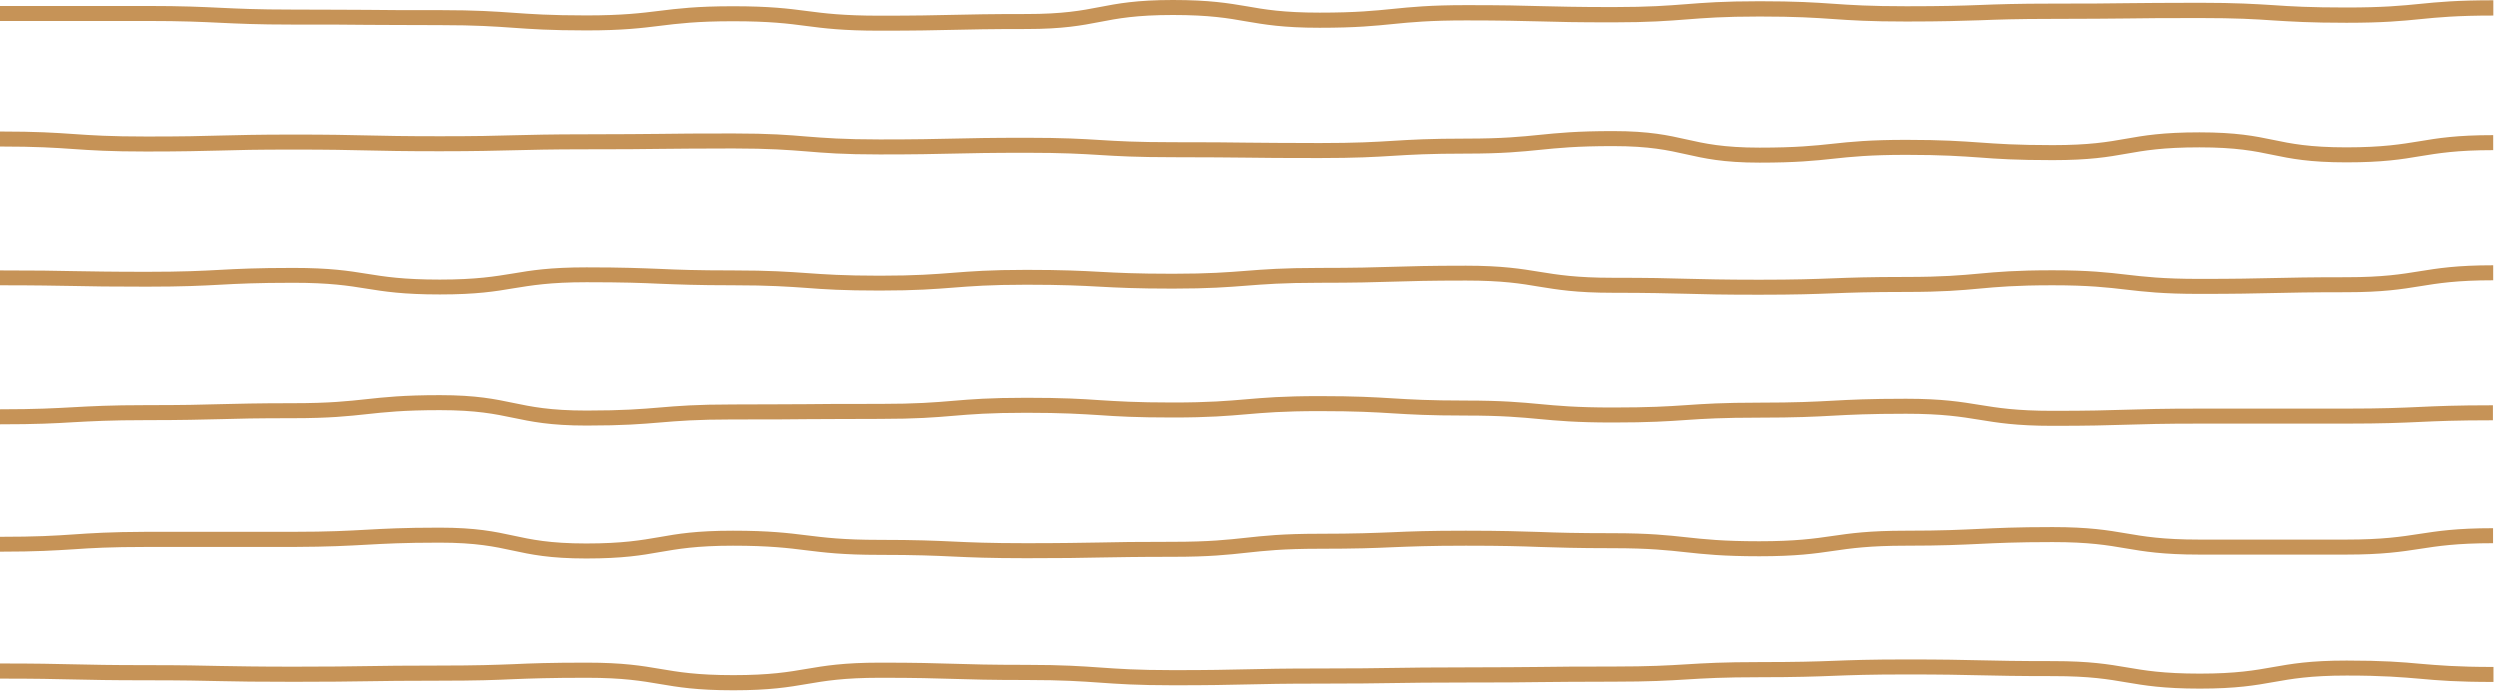
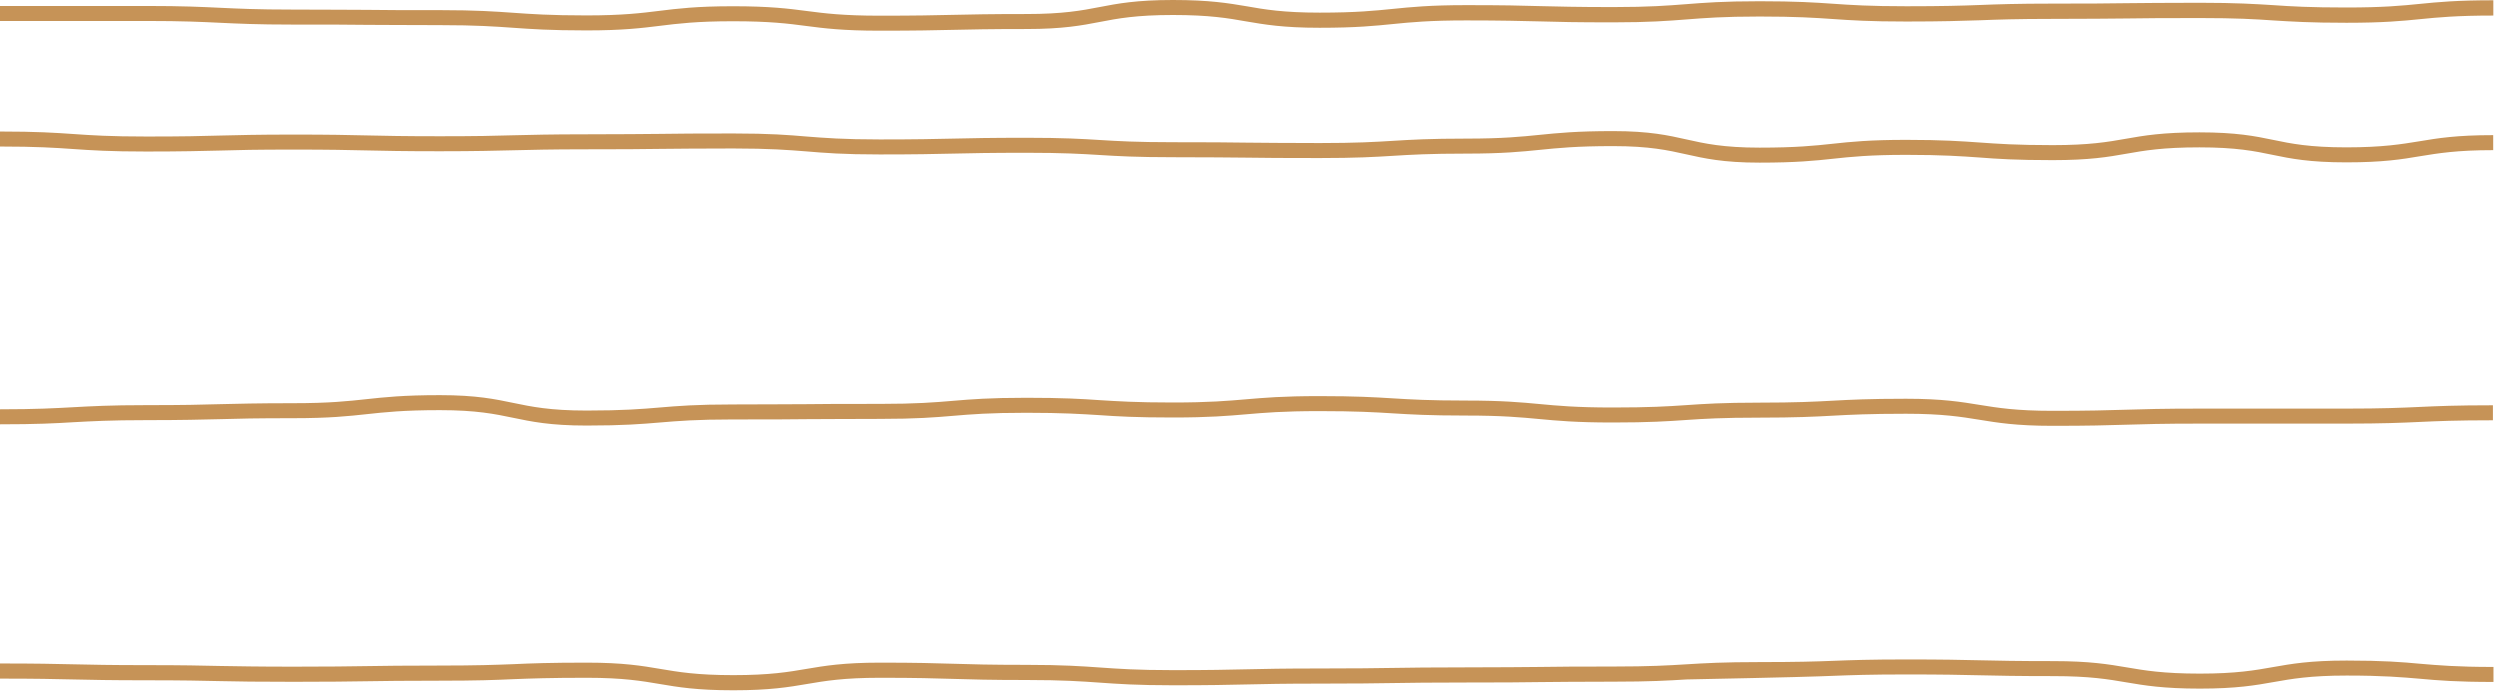
<svg xmlns="http://www.w3.org/2000/svg" width="180" height="50" viewBox="0 0 180 50" fill="none">
  <g clip-path="url(#clip0_1_30)">
    <path d="M0 0.43V1.51H10.56C13.2 1.51 14.54 1.58 15.83 1.64C17.13 1.7 18.47 1.77 21.11 1.77C23.75 1.77 25.07 1.77 26.39 1.79C27.71 1.79 29.03 1.81 31.67 1.81C34.31 1.81 35.65 1.91 36.94 2C38.24 2.09 39.58 2.19 42.22 2.19C44.86 2.19 46.21 2.02 47.51 1.86C48.81 1.7 50.15 1.53 52.78 1.53C55.42 1.53 56.76 1.7 58.05 1.87C59.35 2.04 60.69 2.21 63.34 2.21C65.98 2.21 67.3 2.18 68.62 2.15C69.94 2.12 71.26 2.09 73.9 2.09C76.54 2.09 77.89 1.83 79.19 1.58C80.48 1.33 81.82 1.08 84.45 1.08C87.08 1.08 88.42 1.31 89.72 1.54C91.02 1.76 92.36 2 95.01 2C97.65 2 99 1.86 100.3 1.73C101.6 1.6 102.94 1.47 105.57 1.47C108.2 1.47 109.53 1.51 110.85 1.54C112.17 1.58 113.49 1.61 116.13 1.61C118.77 1.61 120.12 1.5 121.42 1.4C122.72 1.3 124.06 1.19 126.69 1.19C129.32 1.19 130.67 1.28 131.97 1.37C133.27 1.46 134.61 1.55 137.26 1.55C139.9 1.55 141.24 1.5 142.54 1.46C143.84 1.41 145.18 1.36 147.82 1.36C150.46 1.36 151.78 1.34 153.1 1.33C154.42 1.31 155.74 1.3 158.38 1.3C161.02 1.3 162.36 1.38 163.66 1.47C164.96 1.55 166.31 1.64 168.95 1.64C171.6 1.64 172.94 1.51 174.24 1.38C175.54 1.25 176.88 1.12 179.52 1.12V0.02C176.87 0.02 175.53 0.15 174.23 0.28C172.93 0.41 171.59 0.54 168.95 0.54C166.31 0.54 164.97 0.46 163.67 0.37C162.37 0.29 161.02 0.2 158.38 0.2C155.74 0.2 154.42 0.22 153.1 0.23C151.78 0.25 150.46 0.26 147.82 0.26C145.18 0.26 143.84 0.31 142.54 0.36C141.24 0.41 139.9 0.45 137.26 0.45C134.62 0.45 133.28 0.36 131.98 0.27C130.68 0.18 129.34 0.09 126.69 0.09C124.04 0.09 122.7 0.2 121.41 0.3C120.11 0.4 118.77 0.51 116.14 0.51C113.5 0.51 112.18 0.47 110.86 0.44C109.54 0.4 108.22 0.37 105.58 0.37C102.94 0.37 101.59 0.51 100.29 0.64C98.99 0.77 97.65 0.91 95.02 0.91C92.39 0.91 91.05 0.68 89.75 0.45C88.44 0.23 87.09 0 84.45 0C81.81 0 80.46 0.26 79.16 0.51C77.87 0.76 76.53 1.01 73.9 1.01C71.27 1.01 69.94 1.04 68.62 1.07C67.3 1.1 65.98 1.13 63.34 1.13C60.7 1.13 59.37 0.96 58.07 0.79C56.77 0.62 55.43 0.45 52.78 0.45C50.14 0.45 48.79 0.62 47.49 0.78C46.19 0.94 44.85 1.11 42.22 1.11C39.59 1.11 38.24 1.01 36.95 0.92C35.65 0.83 34.31 0.73 31.67 0.73C29.03 0.73 27.71 0.73 26.39 0.71C25.07 0.71 23.75 0.69 21.11 0.69C18.47 0.69 17.13 0.62 15.84 0.56C14.54 0.5 13.2 0.43 10.56 0.43H0Z" fill="#C69357" />
    <path d="M0 9.47V10.55C2.64 10.55 3.98 10.64 5.27 10.73C6.57 10.82 7.91 10.91 10.55 10.91C13.19 10.91 14.51 10.87 15.83 10.84C17.15 10.8 18.47 10.77 21.11 10.77C23.75 10.77 25.07 10.8 26.39 10.83C27.71 10.86 29.03 10.89 31.67 10.89C34.31 10.89 35.63 10.85 36.95 10.82C38.27 10.79 39.59 10.75 42.23 10.75C44.87 10.75 46.19 10.74 47.51 10.72C48.83 10.71 50.15 10.69 52.79 10.69C55.43 10.69 56.77 10.8 58.06 10.9C59.36 11.01 60.7 11.12 63.34 11.12C65.98 11.12 67.3 11.09 68.62 11.06C69.94 11.03 71.26 11 73.9 11C76.54 11 77.88 11.08 79.17 11.16C80.47 11.24 81.81 11.32 84.45 11.32C87.09 11.32 88.41 11.34 89.73 11.35C91.05 11.37 92.37 11.38 95.01 11.38C97.65 11.38 98.99 11.3 100.29 11.22C101.59 11.14 102.93 11.06 105.57 11.06C108.21 11.06 109.56 10.92 110.86 10.79C112.16 10.66 113.5 10.52 116.13 10.52C118.76 10.52 120.1 10.82 121.4 11.11C122.7 11.4 124.05 11.71 126.69 11.71C129.33 11.71 130.68 11.57 131.98 11.43C133.28 11.29 134.62 11.15 137.25 11.15C139.88 11.15 141.23 11.25 142.52 11.34C143.82 11.44 145.16 11.53 147.8 11.53C150.44 11.53 151.79 11.3 153.09 11.07C154.39 10.84 155.73 10.61 158.36 10.61C161 10.61 162.34 10.88 163.63 11.15C164.93 11.42 166.28 11.69 168.93 11.69C171.58 11.69 172.93 11.47 174.23 11.25C175.53 11.04 176.87 10.81 179.51 10.81V9.73C176.86 9.73 175.52 9.95 174.21 10.17C172.91 10.38 171.57 10.61 168.93 10.61C166.29 10.61 164.95 10.34 163.66 10.07C162.36 9.8 161.01 9.53 158.36 9.53C155.71 9.53 154.37 9.76 153.07 9.99C151.77 10.22 150.43 10.45 147.8 10.45C145.16 10.45 143.82 10.35 142.53 10.26C141.23 10.17 139.89 10.07 137.25 10.07C134.61 10.07 133.26 10.21 131.96 10.35C130.66 10.49 129.32 10.63 126.69 10.63C124.06 10.63 122.72 10.33 121.43 10.04C120.13 9.75 118.78 9.44 116.14 9.44C113.5 9.44 112.15 9.58 110.85 9.71C109.55 9.84 108.21 9.98 105.58 9.98C102.95 9.98 101.6 10.06 100.3 10.14C99 10.22 97.66 10.3 95.02 10.3C92.38 10.3 91.06 10.28 89.74 10.27C88.42 10.25 87.1 10.24 84.46 10.24C81.82 10.24 80.48 10.16 79.19 10.08C77.89 10 76.55 9.92 73.91 9.92C71.27 9.92 69.95 9.95 68.63 9.98C67.31 10.01 65.99 10.04 63.35 10.04C60.71 10.04 59.37 9.93 58.08 9.83C56.78 9.72 55.44 9.61 52.8 9.61C50.16 9.61 48.84 9.62 47.52 9.64C46.2 9.65 44.88 9.67 42.24 9.67C39.6 9.67 38.28 9.71 36.96 9.74C35.64 9.78 34.32 9.81 31.68 9.81C29.04 9.81 27.72 9.78 26.4 9.75C25.08 9.72 23.76 9.69 21.12 9.69C18.48 9.69 17.16 9.73 15.84 9.76C14.52 9.8 13.2 9.83 10.56 9.83C7.92 9.83 6.58 9.74 5.29 9.65C3.99 9.56 2.65 9.47 0.01 9.47H0Z" fill="#C69357" />
-     <path d="M0 19.46V20.54C2.64 20.54 3.96 20.57 5.28 20.59C6.6 20.62 7.92 20.64 10.56 20.64C13.2 20.64 14.54 20.57 15.84 20.5C17.14 20.43 18.48 20.36 21.11 20.36C23.74 20.36 25.08 20.57 26.38 20.78C27.68 20.99 29.02 21.2 31.67 21.2C34.32 21.2 35.66 20.98 36.96 20.76C38.26 20.55 39.59 20.32 42.23 20.32C44.87 20.32 46.21 20.37 47.51 20.43C48.81 20.48 50.15 20.54 52.79 20.54C55.43 20.54 56.77 20.64 58.06 20.73C59.36 20.83 60.7 20.92 63.34 20.92C65.98 20.92 67.32 20.81 68.62 20.71C69.92 20.61 71.26 20.5 73.89 20.5C76.52 20.5 77.87 20.57 79.16 20.64C80.46 20.71 81.8 20.78 84.44 20.78C87.08 20.78 88.42 20.67 89.72 20.57C91.02 20.47 92.36 20.36 94.99 20.36C97.63 20.36 98.95 20.32 100.27 20.28C101.59 20.24 102.91 20.2 105.55 20.2C108.18 20.2 109.52 20.42 110.82 20.64C112.12 20.85 113.47 21.08 116.11 21.08C118.75 21.08 120.07 21.12 121.39 21.15C122.71 21.19 124.03 21.22 126.67 21.22C129.31 21.22 130.65 21.17 131.95 21.12C133.25 21.07 134.59 21.02 137.23 21.02C139.87 21.02 141.22 20.9 142.51 20.78C143.81 20.66 145.15 20.54 147.78 20.54C150.42 20.54 151.76 20.7 153.06 20.85C154.36 21 155.71 21.16 158.35 21.16C160.99 21.16 162.32 21.13 163.64 21.1C164.96 21.07 166.28 21.04 168.93 21.04C171.58 21.04 172.92 20.82 174.23 20.61C175.53 20.4 176.87 20.18 179.51 20.18V19.1C176.86 19.1 175.52 19.32 174.21 19.53C172.91 19.74 171.57 19.96 168.93 19.96C166.29 19.96 164.96 19.99 163.64 20.02C162.32 20.05 161 20.08 158.35 20.08C155.71 20.08 154.37 19.92 153.07 19.77C151.77 19.62 150.42 19.46 147.78 19.46C145.14 19.46 143.8 19.58 142.5 19.7C141.2 19.82 139.86 19.94 137.23 19.94C134.59 19.94 133.25 19.99 131.95 20.04C130.65 20.09 129.31 20.14 126.67 20.14C124.03 20.14 122.71 20.1 121.39 20.07C120.07 20.03 118.75 20 116.11 20C113.48 20 112.14 19.78 110.84 19.57C109.54 19.36 108.19 19.13 105.55 19.13C102.91 19.13 101.59 19.17 100.27 19.21C98.95 19.25 97.63 19.29 94.99 19.29C92.35 19.29 91.01 19.4 89.71 19.5C88.41 19.6 87.07 19.71 84.44 19.71C81.8 19.71 80.46 19.64 79.17 19.57C77.87 19.5 76.53 19.43 73.89 19.43C71.25 19.43 69.91 19.54 68.61 19.64C67.31 19.74 65.97 19.85 63.34 19.85C60.71 19.85 59.36 19.75 58.07 19.66C56.77 19.57 55.43 19.47 52.79 19.47C50.15 19.47 48.81 19.42 47.51 19.36C46.21 19.31 44.87 19.25 42.23 19.25C39.58 19.25 38.24 19.47 36.94 19.69C35.64 19.9 34.31 20.13 31.67 20.13C29.03 20.13 27.7 19.92 26.4 19.71C25.1 19.5 23.76 19.29 21.11 19.29C18.47 19.29 17.13 19.36 15.83 19.43C14.53 19.5 13.19 19.57 10.56 19.57C7.92 19.57 6.6 19.54 5.28 19.52C3.96 19.49 2.64 19.47 0 19.47L0 19.46Z" fill="#C69357" />
    <path d="M0 29.47V30.55C2.64 30.55 3.98 30.48 5.28 30.4C6.58 30.33 7.92 30.25 10.55 30.25C13.19 30.25 14.51 30.21 15.83 30.18C17.15 30.14 18.47 30.11 21.11 30.11C23.75 30.11 25.1 29.96 26.4 29.82C27.7 29.68 29.04 29.53 31.67 29.53C34.3 29.53 35.64 29.81 36.94 30.08C38.24 30.35 39.59 30.64 42.23 30.64C44.87 30.64 46.21 30.53 47.51 30.42C48.81 30.31 50.15 30.2 52.78 30.2C55.42 30.2 56.74 30.2 58.06 30.18C59.38 30.18 60.7 30.16 63.34 30.16C65.98 30.16 67.32 30.05 68.62 29.94C69.92 29.83 71.26 29.72 73.89 29.72C76.53 29.72 77.87 29.81 79.16 29.89C80.46 29.98 81.8 30.06 84.44 30.06C87.08 30.06 88.42 29.94 89.72 29.83C91.02 29.72 92.36 29.6 94.99 29.6C97.63 29.6 98.97 29.68 100.27 29.76C101.57 29.84 102.91 29.92 105.55 29.92C108.19 29.92 109.53 30.05 110.82 30.17C112.12 30.29 113.46 30.42 116.11 30.42C118.75 30.42 120.1 30.33 121.39 30.24C122.69 30.15 124.03 30.07 126.67 30.07C129.31 30.07 130.66 30 131.95 29.93C133.25 29.86 134.59 29.79 137.23 29.79C139.86 29.79 141.2 30.01 142.5 30.22C143.8 30.43 145.14 30.66 147.79 30.66C150.43 30.66 151.75 30.62 153.07 30.58C154.39 30.54 155.71 30.5 158.35 30.5H168.92C171.56 30.5 172.91 30.44 174.21 30.38C175.51 30.32 176.85 30.26 179.49 30.26V29.18C176.85 29.18 175.5 29.24 174.2 29.3C172.9 29.36 171.56 29.42 168.92 29.42H158.35C155.71 29.42 154.39 29.46 153.07 29.5C151.75 29.54 150.43 29.58 147.79 29.58C145.16 29.58 143.82 29.36 142.52 29.15C141.22 28.94 139.88 28.71 137.23 28.71C134.59 28.71 133.24 28.78 131.95 28.85C130.65 28.92 129.31 28.99 126.67 28.99C124.03 28.99 122.69 29.08 121.39 29.17C120.09 29.26 118.75 29.34 116.11 29.34C113.47 29.34 112.13 29.21 110.84 29.09C109.54 28.97 108.2 28.84 105.55 28.84C102.91 28.84 101.57 28.76 100.27 28.68C98.97 28.6 97.63 28.52 94.99 28.52C92.35 28.52 91.01 28.64 89.71 28.75C88.41 28.86 87.07 28.98 84.44 28.98C81.8 28.98 80.46 28.89 79.17 28.81C77.87 28.72 76.53 28.64 73.89 28.64C71.25 28.64 69.91 28.75 68.61 28.86C67.31 28.97 65.97 29.08 63.34 29.08C60.7 29.08 59.38 29.08 58.06 29.1C56.74 29.1 55.42 29.12 52.78 29.12C50.14 29.12 48.79 29.23 47.5 29.34C46.2 29.45 44.86 29.56 42.23 29.56C39.6 29.56 38.26 29.28 36.96 29.01C35.66 28.74 34.31 28.45 31.67 28.45C29.03 28.45 27.68 28.6 26.38 28.74C25.08 28.88 23.74 29.03 21.11 29.03C18.47 29.03 17.15 29.07 15.83 29.1C14.51 29.14 13.19 29.17 10.55 29.17C7.91 29.17 6.57 29.25 5.27 29.32C3.97 29.39 2.63 29.47 0 29.47Z" fill="#C69357" />
-     <path d="M1.67824e-06 38.64V39.72C2.64 39.72 3.98 39.63 5.28 39.55C6.58 39.46 7.92 39.38 10.55 39.38H21.1C23.74 39.37 25.08 39.29 26.38 39.22C27.68 39.15 29.02 39.07 31.65 39.07C34.28 39.07 35.62 39.36 36.92 39.64C38.22 39.92 39.57 40.21 42.21 40.21C44.85 40.21 46.2 39.98 47.5 39.75C48.79 39.53 50.13 39.29 52.77 39.29C55.41 39.29 56.75 39.46 58.04 39.62C59.34 39.78 60.68 39.95 63.33 39.95C65.98 39.95 67.31 40.01 68.61 40.07C69.91 40.13 71.25 40.19 73.89 40.19C76.53 40.19 77.85 40.17 79.17 40.14C80.49 40.12 81.81 40.09 84.44 40.09C87.08 40.09 88.43 39.94 89.72 39.8C91.02 39.66 92.35 39.51 94.99 39.51C97.63 39.51 98.97 39.46 100.27 39.4C101.57 39.35 102.91 39.29 105.55 39.29C108.19 39.29 109.51 39.33 110.83 39.38C112.15 39.42 113.47 39.47 116.11 39.47C118.75 39.47 120.09 39.62 121.38 39.76C122.68 39.9 124.02 40.05 126.67 40.05C129.32 40.05 130.66 39.86 131.96 39.67C133.26 39.48 134.6 39.29 137.23 39.29C139.87 39.29 141.21 39.22 142.51 39.16C143.81 39.1 145.15 39.03 147.78 39.03C150.42 39.03 151.76 39.26 153.05 39.48C154.35 39.7 155.7 39.93 158.34 39.93C160.98 39.93 162.3 39.93 163.63 39.93C164.95 39.93 166.27 39.93 168.92 39.93C171.57 39.93 172.91 39.72 174.22 39.52C175.52 39.32 176.86 39.11 179.5 39.11V38.03C176.85 38.03 175.51 38.24 174.2 38.44C172.9 38.64 171.56 38.85 168.92 38.85C166.28 38.85 164.96 38.85 163.63 38.85C162.31 38.85 160.99 38.85 158.34 38.85C155.7 38.85 154.36 38.62 153.07 38.4C151.77 38.18 150.42 37.95 147.78 37.95C145.14 37.95 143.8 38.02 142.5 38.08C141.2 38.14 139.86 38.21 137.22 38.21C134.57 38.21 133.23 38.4 131.93 38.59C130.63 38.78 129.29 38.97 126.66 38.97C124.03 38.97 122.68 38.82 121.39 38.68C120.09 38.54 118.75 38.39 116.1 38.39C113.46 38.39 112.14 38.35 110.82 38.3C109.5 38.26 108.18 38.21 105.54 38.21C102.9 38.21 101.56 38.26 100.26 38.32C98.96 38.37 97.62 38.43 94.98 38.43C92.34 38.43 90.99 38.58 89.7 38.72C88.4 38.86 87.07 39.01 84.43 39.01C81.79 39.01 80.47 39.03 79.15 39.06C77.83 39.08 76.51 39.11 73.88 39.11C71.24 39.11 69.9 39.05 68.61 38.99C67.31 38.93 65.97 38.87 63.33 38.87C60.69 38.87 59.36 38.7 58.06 38.54C56.76 38.38 55.42 38.21 52.77 38.21C50.12 38.21 48.78 38.44 47.48 38.67C46.19 38.89 44.85 39.13 42.21 39.13C39.57 39.13 38.24 38.84 36.94 38.56C35.64 38.28 34.29 37.99 31.65 37.99C29.01 37.99 27.67 38.07 26.37 38.14C25.07 38.21 23.73 38.29 21.09 38.29H10.54C7.9 38.3 6.56 38.39 5.26 38.48C3.96 38.57 2.62 38.65 -0.01 38.65L1.67824e-06 38.64Z" fill="#C69357" />
-     <path d="M0 47.78V48.86C2.64 48.86 3.96 48.89 5.28 48.92C6.6 48.95 7.92 48.98 10.56 48.98C13.2 48.98 14.52 49.01 15.84 49.04C17.16 49.07 18.48 49.09 21.12 49.09C23.76 49.09 25.08 49.07 26.4 49.05C27.72 49.03 29.04 49.01 31.68 49.01C34.32 49.01 35.66 48.96 36.96 48.9C38.26 48.85 39.6 48.8 42.24 48.8C44.87 48.8 46.21 49.03 47.51 49.25C48.81 49.47 50.15 49.7 52.8 49.7C55.45 49.7 56.79 49.47 58.09 49.25C59.38 49.03 60.72 48.8 63.36 48.8C66 48.8 67.32 48.84 68.64 48.88C69.96 48.92 71.28 48.96 73.92 48.96C76.56 48.96 77.89 49.06 79.19 49.15C80.49 49.24 81.83 49.34 84.47 49.34C87.11 49.34 88.43 49.31 89.75 49.28C91.07 49.25 92.39 49.22 95.03 49.22C97.67 49.22 98.99 49.2 100.31 49.18C101.63 49.16 102.95 49.14 105.59 49.14C108.23 49.14 109.55 49.13 110.87 49.11C112.19 49.1 113.51 49.08 116.15 49.08C118.79 49.08 120.13 49 121.43 48.92C122.73 48.84 124.07 48.76 126.71 48.76C129.35 48.76 130.69 48.71 131.99 48.66C133.29 48.61 134.63 48.56 137.27 48.56C139.91 48.56 141.23 48.59 142.55 48.62C143.87 48.65 145.19 48.68 147.83 48.68C150.47 48.68 151.81 48.91 153.1 49.13C154.4 49.35 155.75 49.58 158.39 49.58C161.04 49.58 162.39 49.34 163.69 49.11C164.99 48.88 166.33 48.64 168.96 48.64C171.6 48.64 172.94 48.76 174.24 48.87C175.54 48.99 176.89 49.1 179.53 49.1V48.02C176.89 48.02 175.55 47.9 174.25 47.79C172.95 47.67 171.6 47.56 168.96 47.56C166.31 47.56 164.96 47.8 163.66 48.03C162.36 48.26 161.02 48.5 158.39 48.5C155.75 48.5 154.41 48.27 153.12 48.05C151.82 47.83 150.47 47.6 147.83 47.6C145.19 47.6 143.87 47.57 142.55 47.54C141.23 47.51 139.91 47.48 137.27 47.48C134.63 47.48 133.29 47.53 131.99 47.58C130.69 47.63 129.35 47.67 126.71 47.67C124.07 47.67 122.73 47.75 121.43 47.83C120.13 47.91 118.79 47.99 116.15 47.99C113.51 47.99 112.19 48 110.87 48.02C109.55 48.03 108.23 48.05 105.59 48.05C102.95 48.05 101.63 48.07 100.31 48.09C98.99 48.11 97.67 48.13 95.03 48.13C92.39 48.13 91.07 48.16 89.75 48.19C88.43 48.22 87.11 48.25 84.47 48.25C81.83 48.25 80.5 48.15 79.2 48.06C77.9 47.97 76.56 47.87 73.92 47.87C71.28 47.87 69.96 47.83 68.64 47.79C67.32 47.75 66 47.71 63.36 47.71C60.72 47.71 59.37 47.94 58.07 48.16C56.78 48.38 55.44 48.61 52.8 48.61C50.17 48.61 48.83 48.38 47.53 48.16C46.23 47.94 44.89 47.71 42.24 47.71C39.6 47.71 38.26 47.76 36.96 47.82C35.66 47.87 34.32 47.92 31.68 47.92C29.04 47.92 27.72 47.94 26.4 47.96C25.08 47.98 23.76 48 21.12 48C18.48 48 17.16 47.97 15.84 47.95C14.52 47.92 13.2 47.89 10.56 47.89C7.92 47.89 6.6 47.86 5.28 47.83C3.96 47.8 2.64 47.77 0 47.77L0 47.78Z" fill="#C69357" />
+     <path d="M0 47.78V48.86C2.64 48.86 3.96 48.89 5.28 48.92C6.6 48.95 7.92 48.98 10.56 48.98C13.2 48.98 14.52 49.01 15.84 49.04C17.16 49.07 18.48 49.09 21.12 49.09C23.76 49.09 25.08 49.07 26.4 49.05C27.72 49.03 29.04 49.01 31.68 49.01C34.32 49.01 35.66 48.96 36.96 48.9C38.26 48.85 39.6 48.8 42.24 48.8C44.87 48.8 46.21 49.03 47.51 49.25C48.81 49.47 50.15 49.7 52.8 49.7C55.45 49.7 56.79 49.47 58.09 49.25C59.38 49.03 60.72 48.8 63.36 48.8C66 48.8 67.32 48.84 68.64 48.88C69.96 48.92 71.28 48.96 73.92 48.96C76.56 48.96 77.89 49.06 79.19 49.15C80.49 49.24 81.83 49.34 84.47 49.34C87.11 49.34 88.43 49.31 89.75 49.28C91.07 49.25 92.39 49.22 95.03 49.22C97.67 49.22 98.99 49.2 100.31 49.18C101.63 49.16 102.95 49.14 105.59 49.14C108.23 49.14 109.55 49.13 110.87 49.11C112.19 49.1 113.51 49.08 116.15 49.08C118.79 49.08 120.13 49 121.43 48.92C129.35 48.76 130.69 48.71 131.99 48.66C133.29 48.61 134.63 48.56 137.27 48.56C139.91 48.56 141.23 48.59 142.55 48.62C143.87 48.65 145.19 48.68 147.83 48.68C150.47 48.68 151.81 48.91 153.1 49.13C154.4 49.35 155.75 49.58 158.39 49.58C161.04 49.58 162.39 49.34 163.69 49.11C164.99 48.88 166.33 48.64 168.96 48.64C171.6 48.64 172.94 48.76 174.24 48.87C175.54 48.99 176.89 49.1 179.53 49.1V48.02C176.89 48.02 175.55 47.9 174.25 47.79C172.95 47.67 171.6 47.56 168.96 47.56C166.31 47.56 164.96 47.8 163.66 48.03C162.36 48.26 161.02 48.5 158.39 48.5C155.75 48.5 154.41 48.27 153.12 48.05C151.82 47.83 150.47 47.6 147.83 47.6C145.19 47.6 143.87 47.57 142.55 47.54C141.23 47.51 139.91 47.48 137.27 47.48C134.63 47.48 133.29 47.53 131.99 47.58C130.69 47.63 129.35 47.67 126.71 47.67C124.07 47.67 122.73 47.75 121.43 47.83C120.13 47.91 118.79 47.99 116.15 47.99C113.51 47.99 112.19 48 110.87 48.02C109.55 48.03 108.23 48.05 105.59 48.05C102.95 48.05 101.63 48.07 100.31 48.09C98.99 48.11 97.67 48.13 95.03 48.13C92.39 48.13 91.07 48.16 89.75 48.19C88.43 48.22 87.11 48.25 84.47 48.25C81.83 48.25 80.5 48.15 79.2 48.06C77.9 47.97 76.56 47.87 73.92 47.87C71.28 47.87 69.96 47.83 68.64 47.79C67.32 47.75 66 47.71 63.36 47.71C60.72 47.71 59.37 47.94 58.07 48.16C56.78 48.38 55.44 48.61 52.8 48.61C50.17 48.61 48.83 48.38 47.53 48.16C46.23 47.94 44.89 47.71 42.24 47.71C39.6 47.71 38.26 47.76 36.96 47.82C35.66 47.87 34.32 47.92 31.68 47.92C29.04 47.92 27.72 47.94 26.4 47.96C25.08 47.98 23.76 48 21.12 48C18.48 48 17.16 47.97 15.84 47.95C14.52 47.92 13.2 47.89 10.56 47.89C7.92 47.89 6.6 47.86 5.28 47.83C3.96 47.8 2.64 47.77 0 47.77L0 47.78Z" fill="#C69357" />
  </g>
  <defs>
    <clipPath id="clip0_1_30">
      <rect width="179.51" height="49.72" fill="white" />
    </clipPath>
  </defs>
</svg>